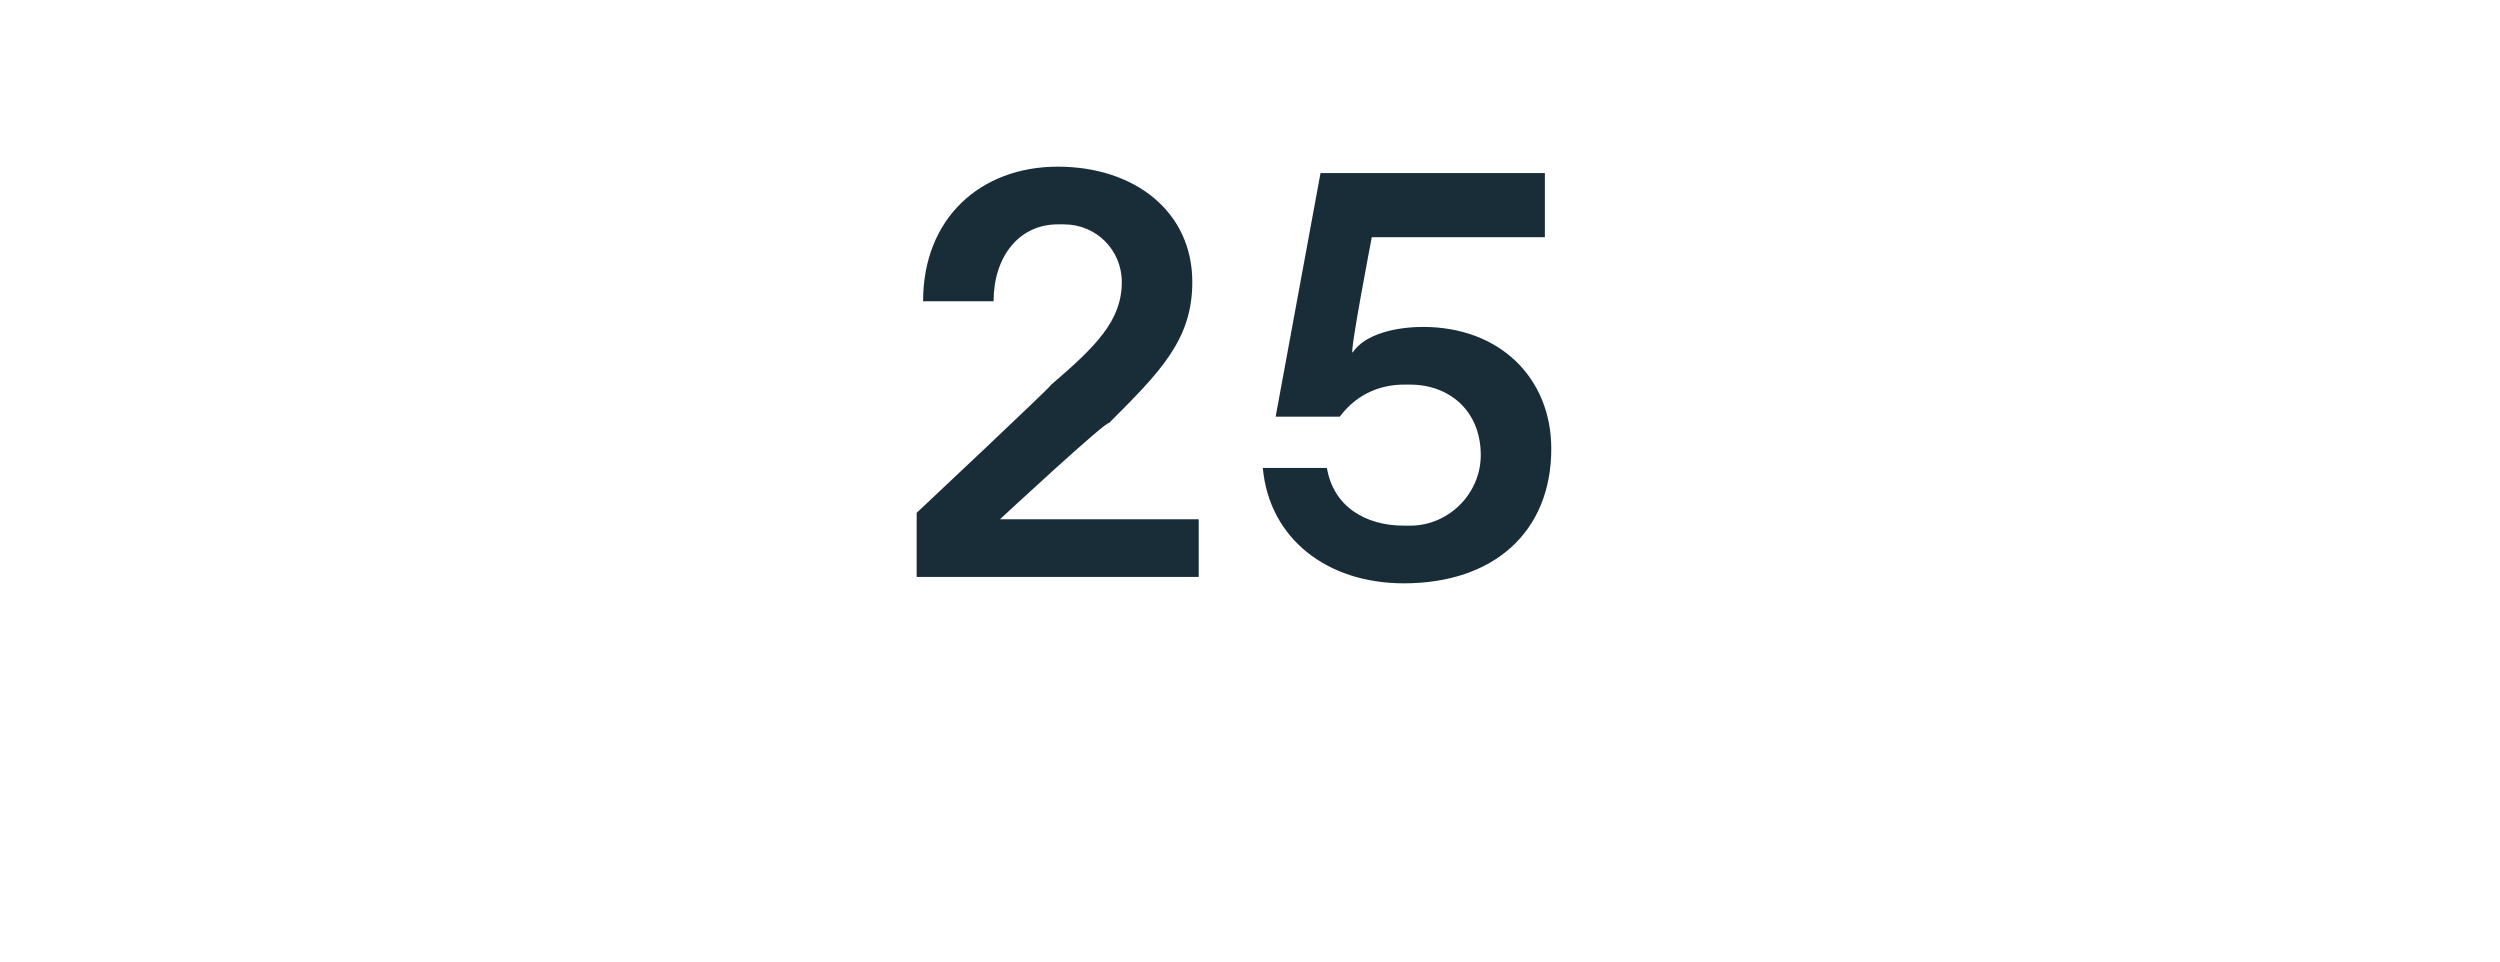
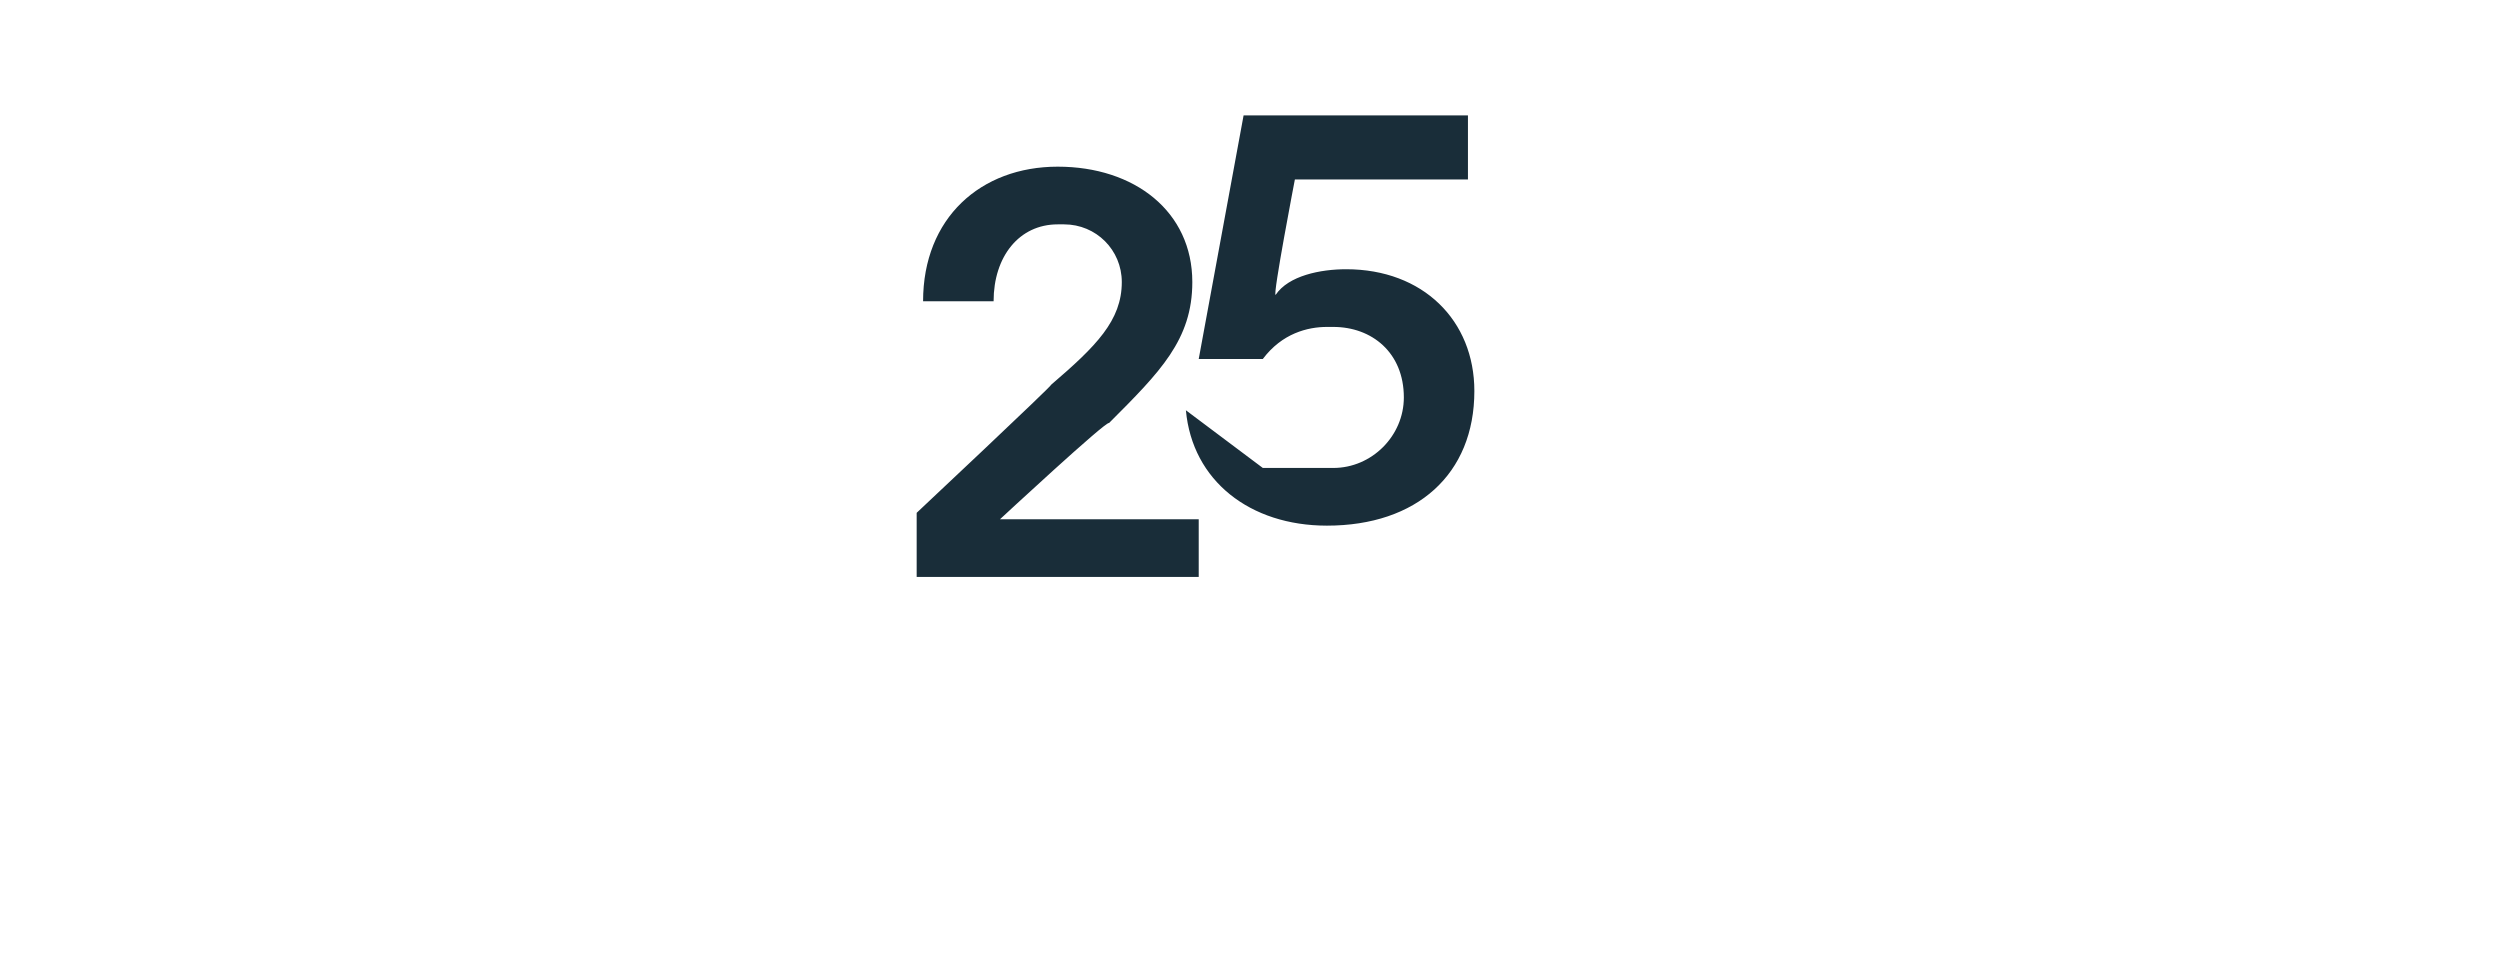
<svg xmlns="http://www.w3.org/2000/svg" version="1.1" width="39px" height="15px" viewBox="0 -2 39 15" style="top:-2px">
  <desc>25</desc>
  <defs />
  <g id="Polygon24133">
-     <path d="m15.6 6.1h3.1v.9h-4.4v-1s2.12-1.99 2.1-2c.7-.6 1.1-1 1.1-1.6c0-.5-.4-.9-.9-.9h-.1c-.6 0-1 .5-1 1.2h-1.1c0-1.3.9-2.1 2.1-2.1c1.2 0 2.1.7 2.1 1.8c0 .9-.5 1.4-1.3 2.2c-.03-.05-1.7 1.5-1.7 1.5zm4.1-.8h1c.1.6.6.9 1.2.9h.1c.6 0 1.1-.5 1.1-1.1c0-.7-.5-1.1-1.1-1.1h-.1c-.3 0-.7.1-1 .5h-1l.7-3.8h3.5v1h-2.7s-.35 1.82-.3 1.8c.2-.3.7-.4 1.1-.4c1.2 0 2 .8 2 1.9c0 1.3-.9 2.1-2.3 2.1c-1.2 0-2.1-.7-2.2-1.8z" stroke="none" fill="#192d39" />
+     <path d="m15.6 6.1h3.1v.9h-4.4v-1s2.12-1.99 2.1-2c.7-.6 1.1-1 1.1-1.6c0-.5-.4-.9-.9-.9h-.1c-.6 0-1 .5-1 1.2h-1.1c0-1.3.9-2.1 2.1-2.1c1.2 0 2.1.7 2.1 1.8c0 .9-.5 1.4-1.3 2.2c-.03-.05-1.7 1.5-1.7 1.5zm4.1-.8h1h.1c.6 0 1.1-.5 1.1-1.1c0-.7-.5-1.1-1.1-1.1h-.1c-.3 0-.7.1-1 .5h-1l.7-3.8h3.5v1h-2.7s-.35 1.82-.3 1.8c.2-.3.7-.4 1.1-.4c1.2 0 2 .8 2 1.9c0 1.3-.9 2.1-2.3 2.1c-1.2 0-2.1-.7-2.2-1.8z" stroke="none" fill="#192d39" />
  </g>
</svg>